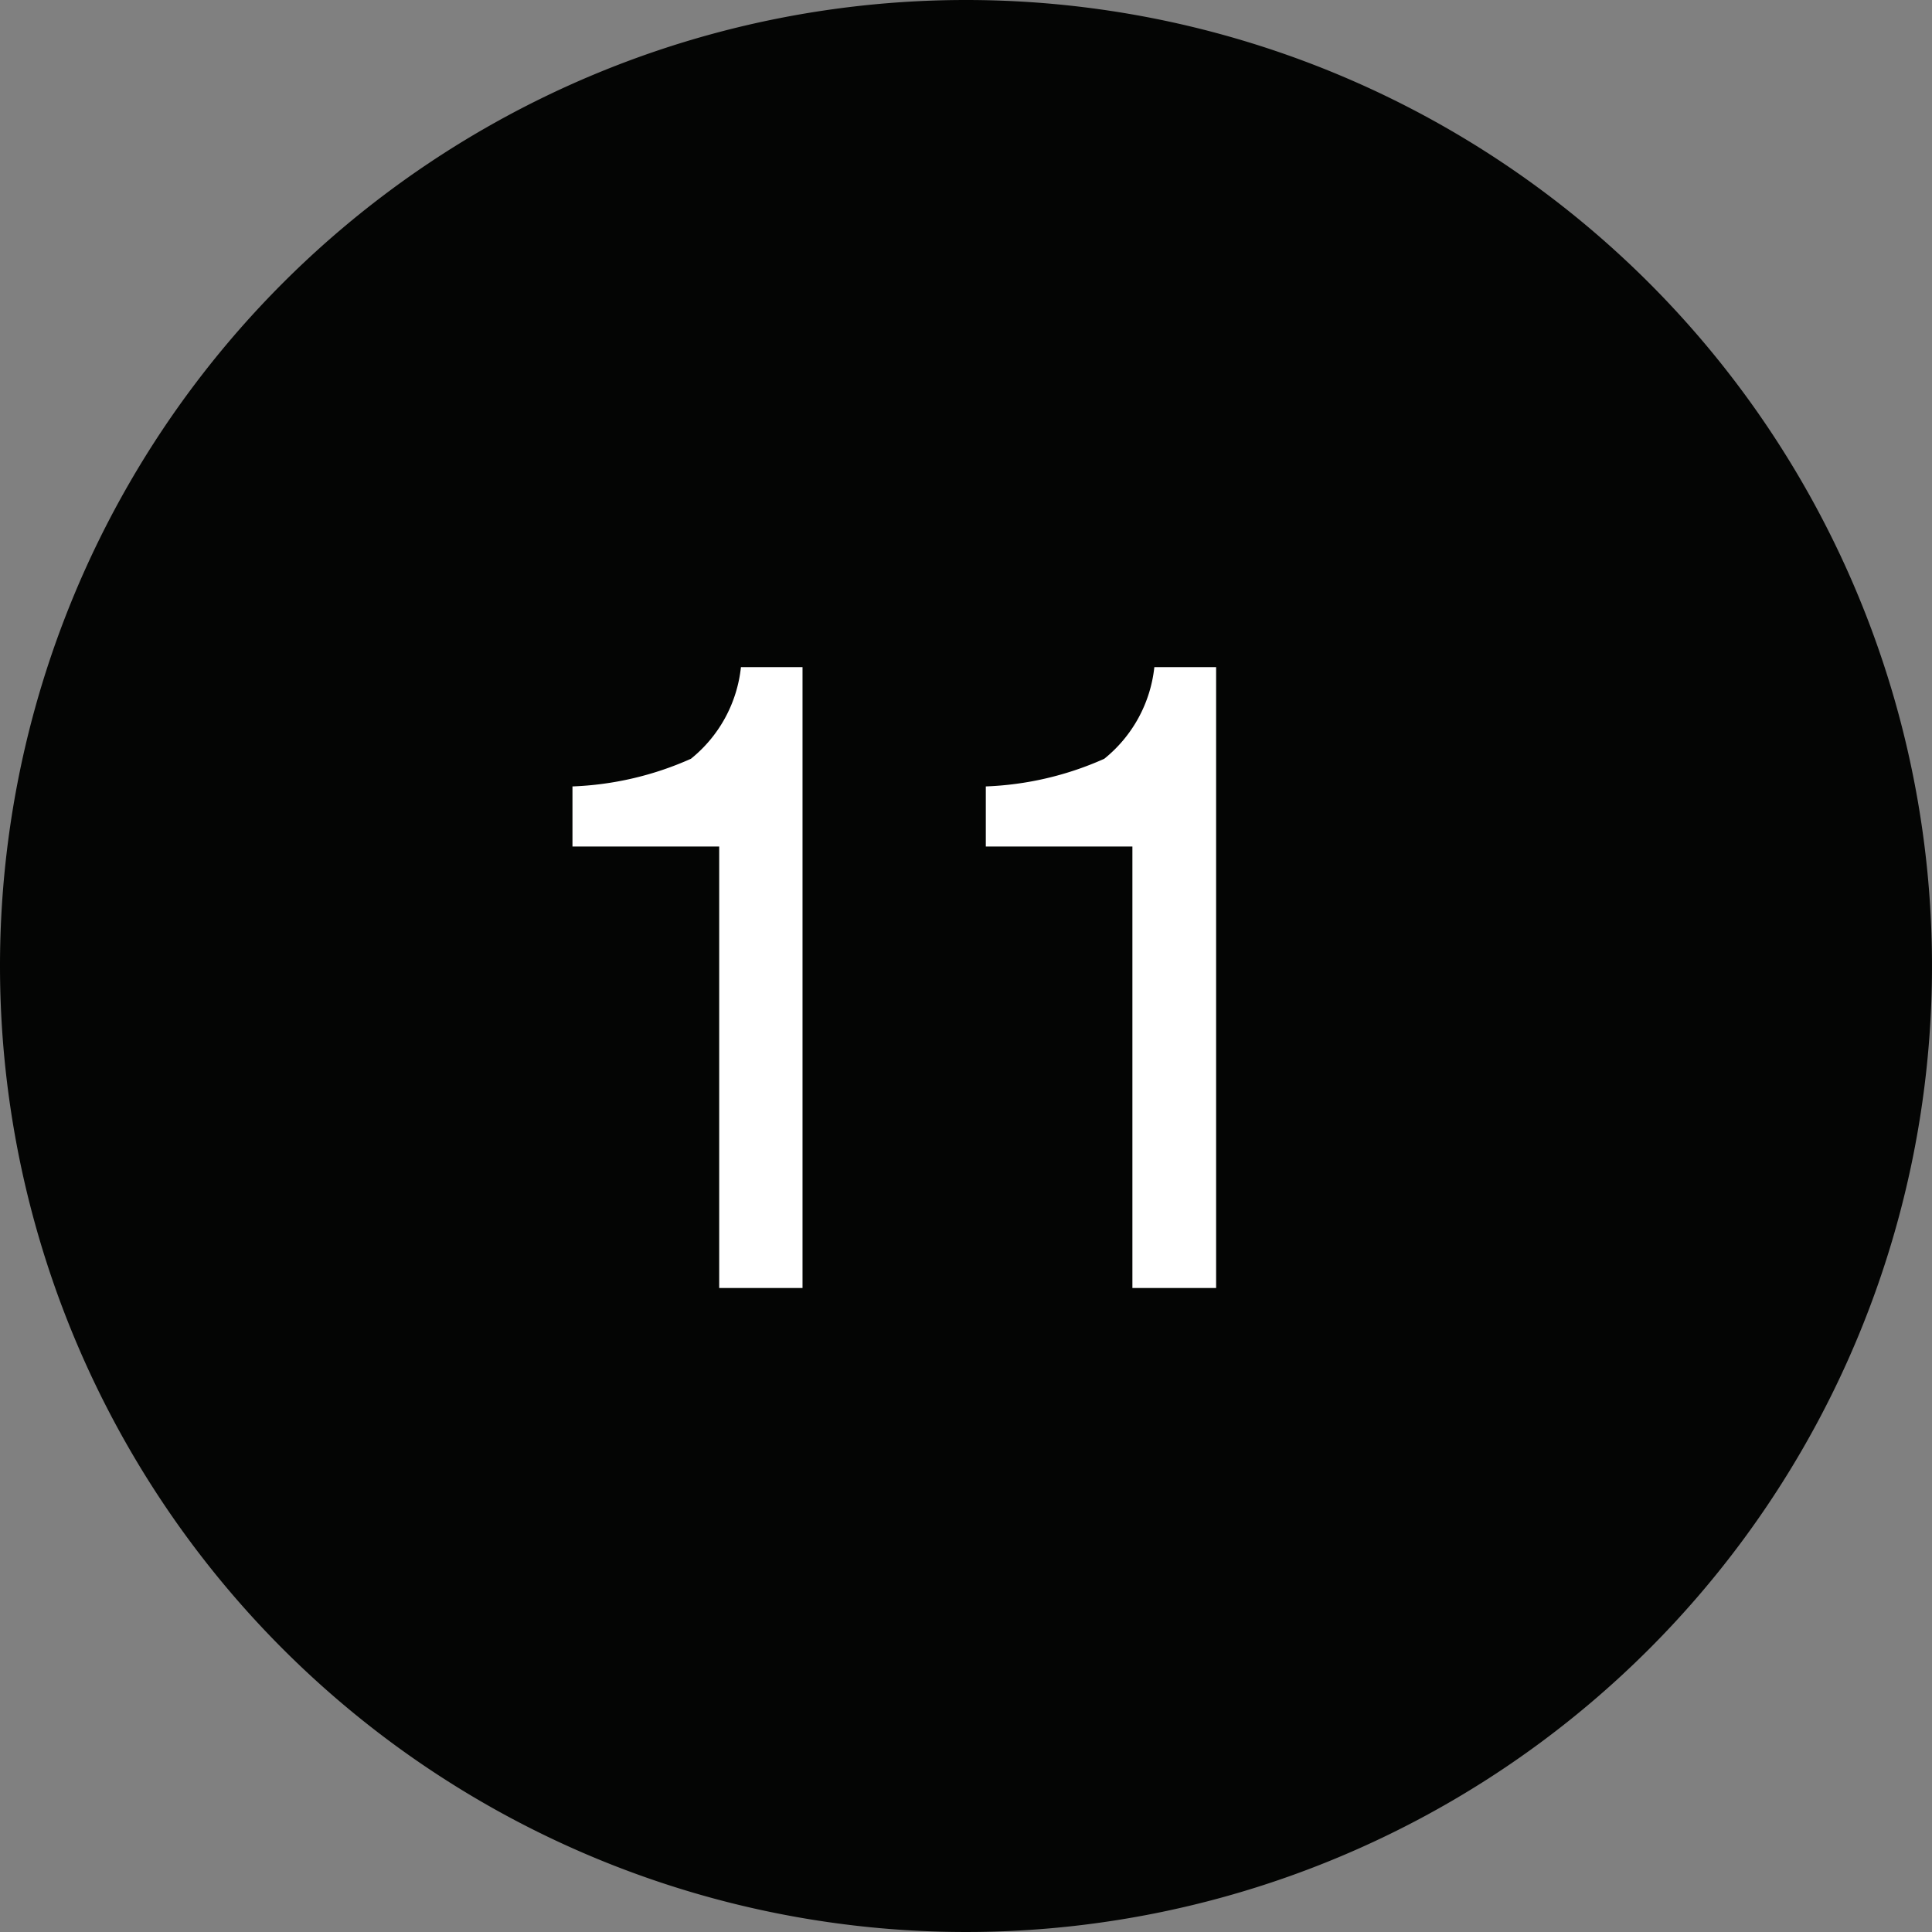
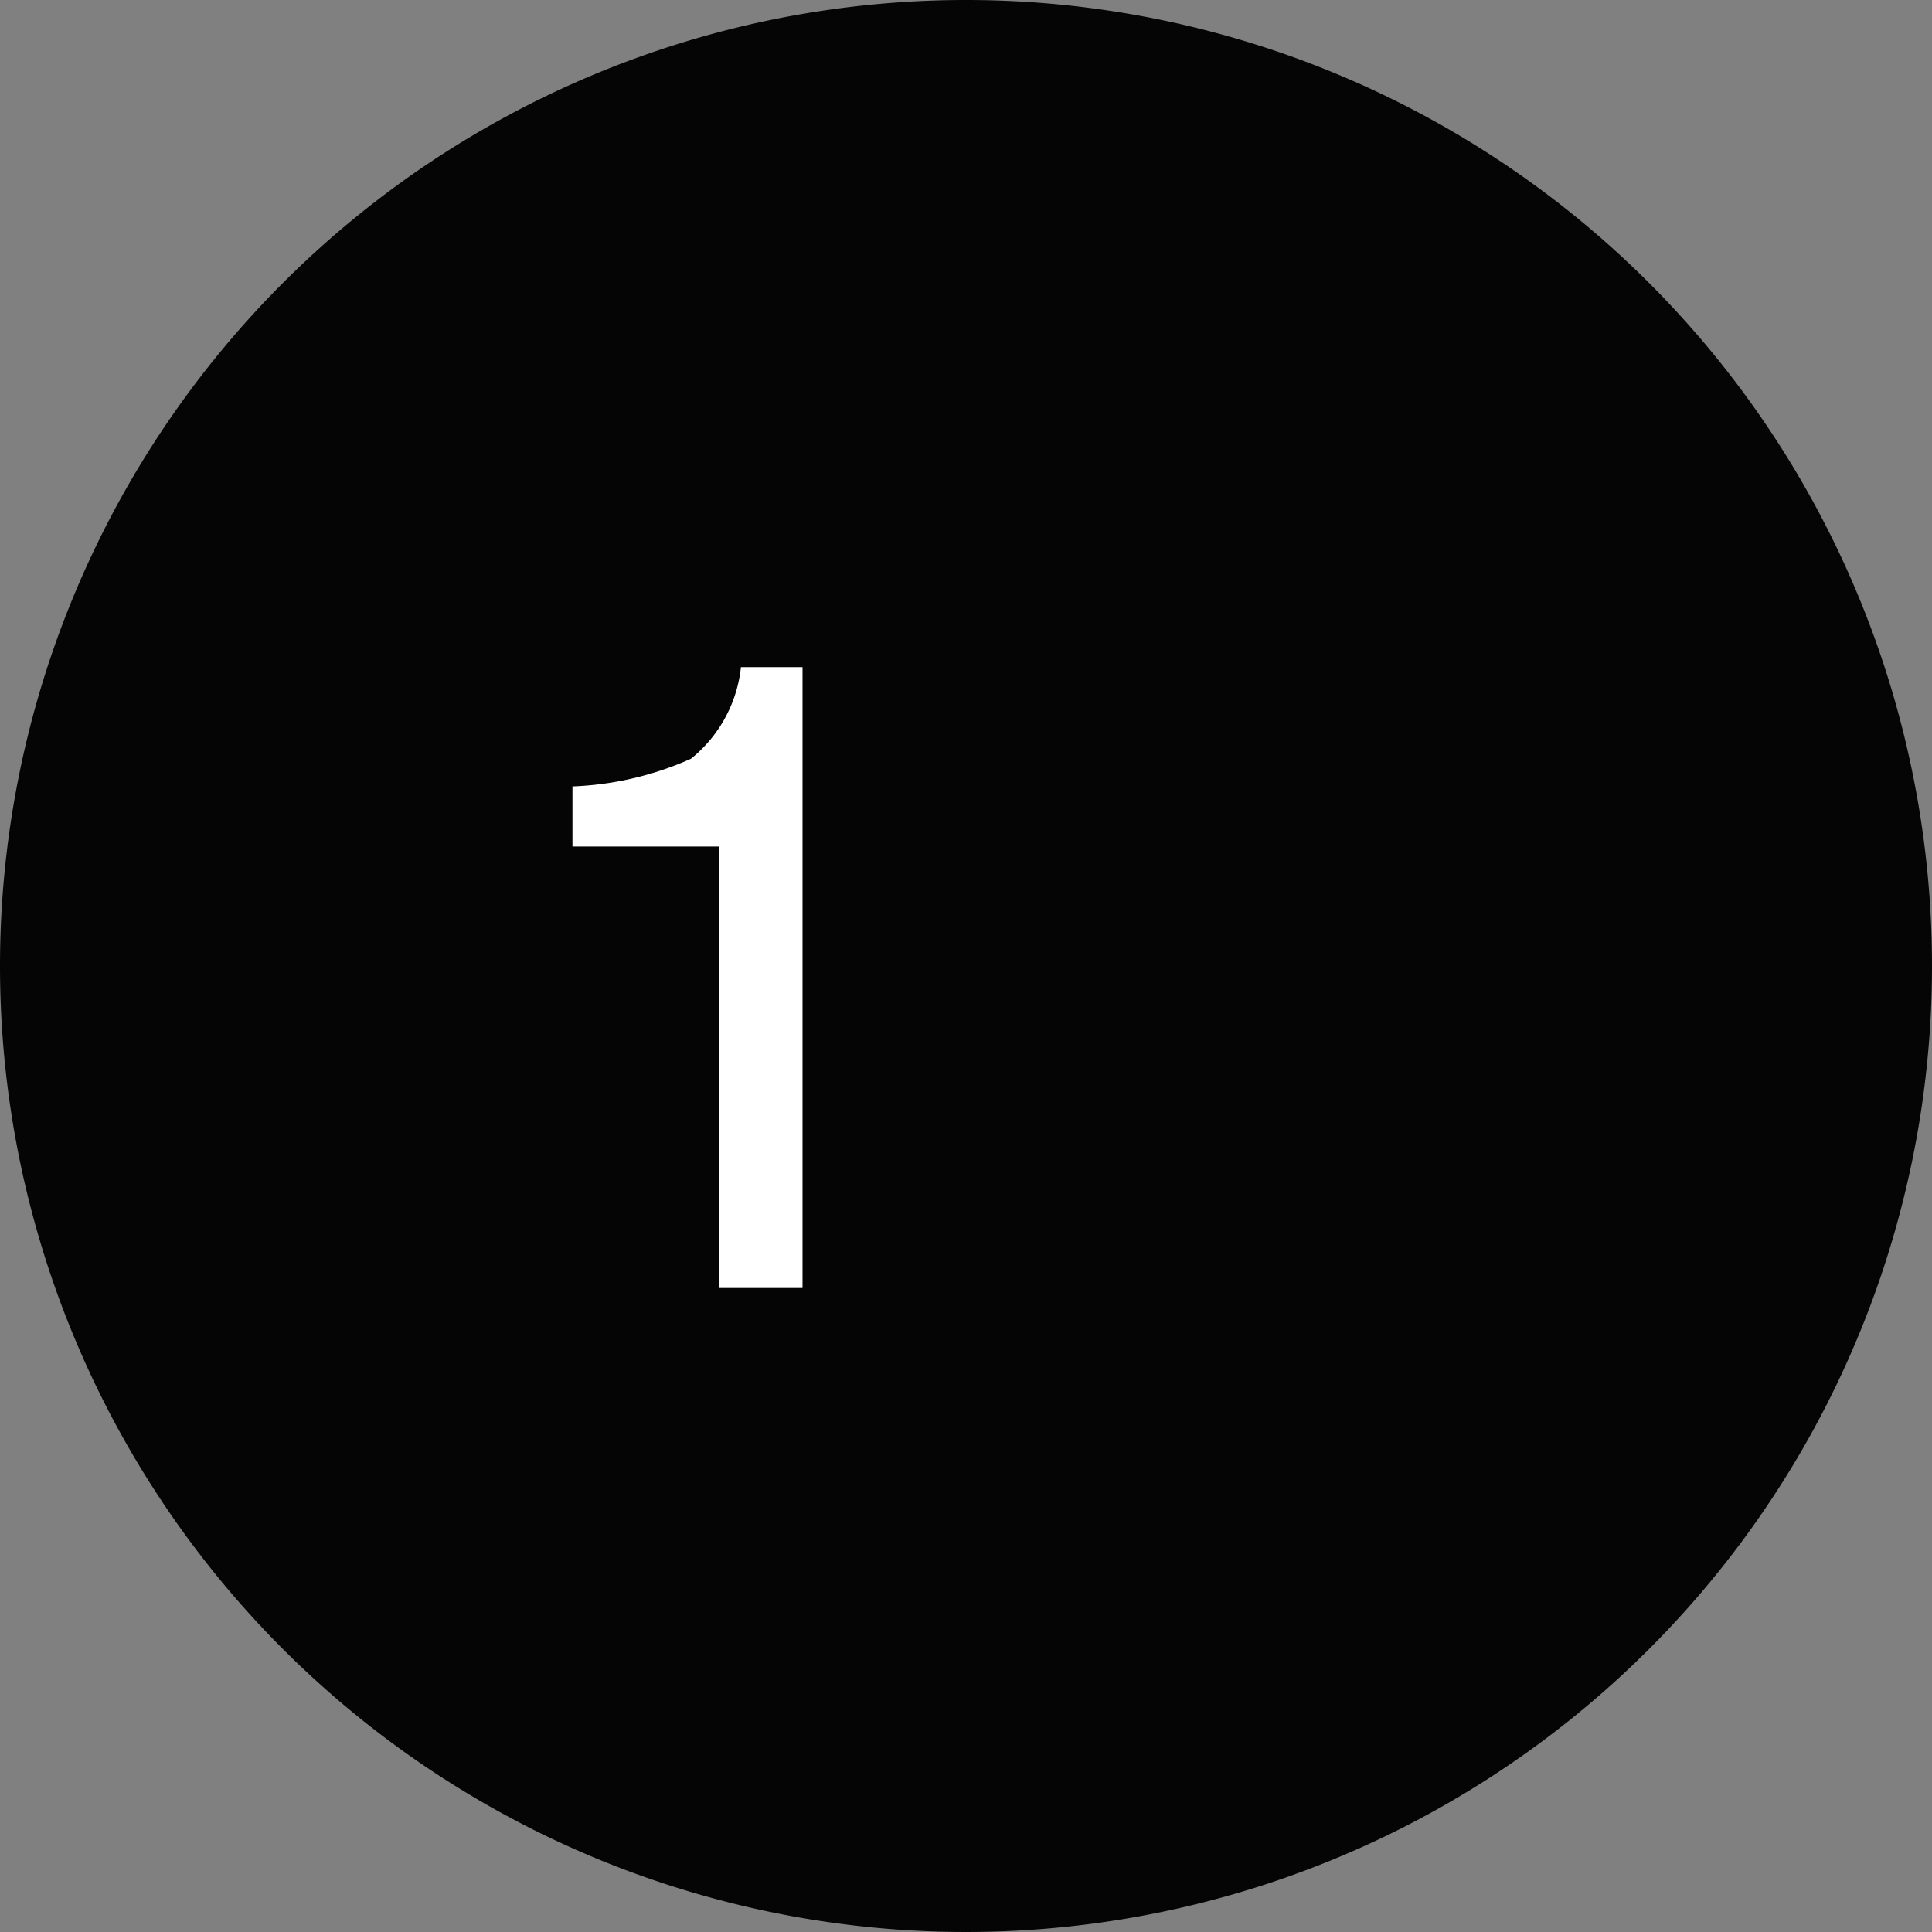
<svg xmlns="http://www.w3.org/2000/svg" id="Group_108" data-name="Group 108" width="39" height="39" viewBox="0 0 39 39">
  <rect x="0" y="0" width="39" height="39" fill="#808080" stroke="none" />
  <defs>
    <clipPath id="clip-path">
      <rect id="Rectangle_283" data-name="Rectangle 283" width="39" height="39" fill="none" />
    </clipPath>
  </defs>
  <g id="Group_107" data-name="Group 107" clip-path="url(#clip-path)">
    <path id="Path_178" data-name="Path 178" d="M19.5,0A19.5,19.5,0,1,1,0,19.5,19.5,19.5,0,0,1,19.5,0" fill="#040504" />
    <path id="Path_179" data-name="Path 179" d="M11.556,17.088V15.875a6.438,6.438,0,0,0,2.391-.558,2.745,2.745,0,0,0,1.01-1.85H16.2V26H14.518V17.088Z" fill="#fff" />
-     <path id="Path_180" data-name="Path 180" d="M19.9,17.088V15.875a6.438,6.438,0,0,0,2.391-.558,2.75,2.75,0,0,0,1.011-1.85h1.247V26H22.859V17.088Z" fill="#fff" />
  </g>
</svg>